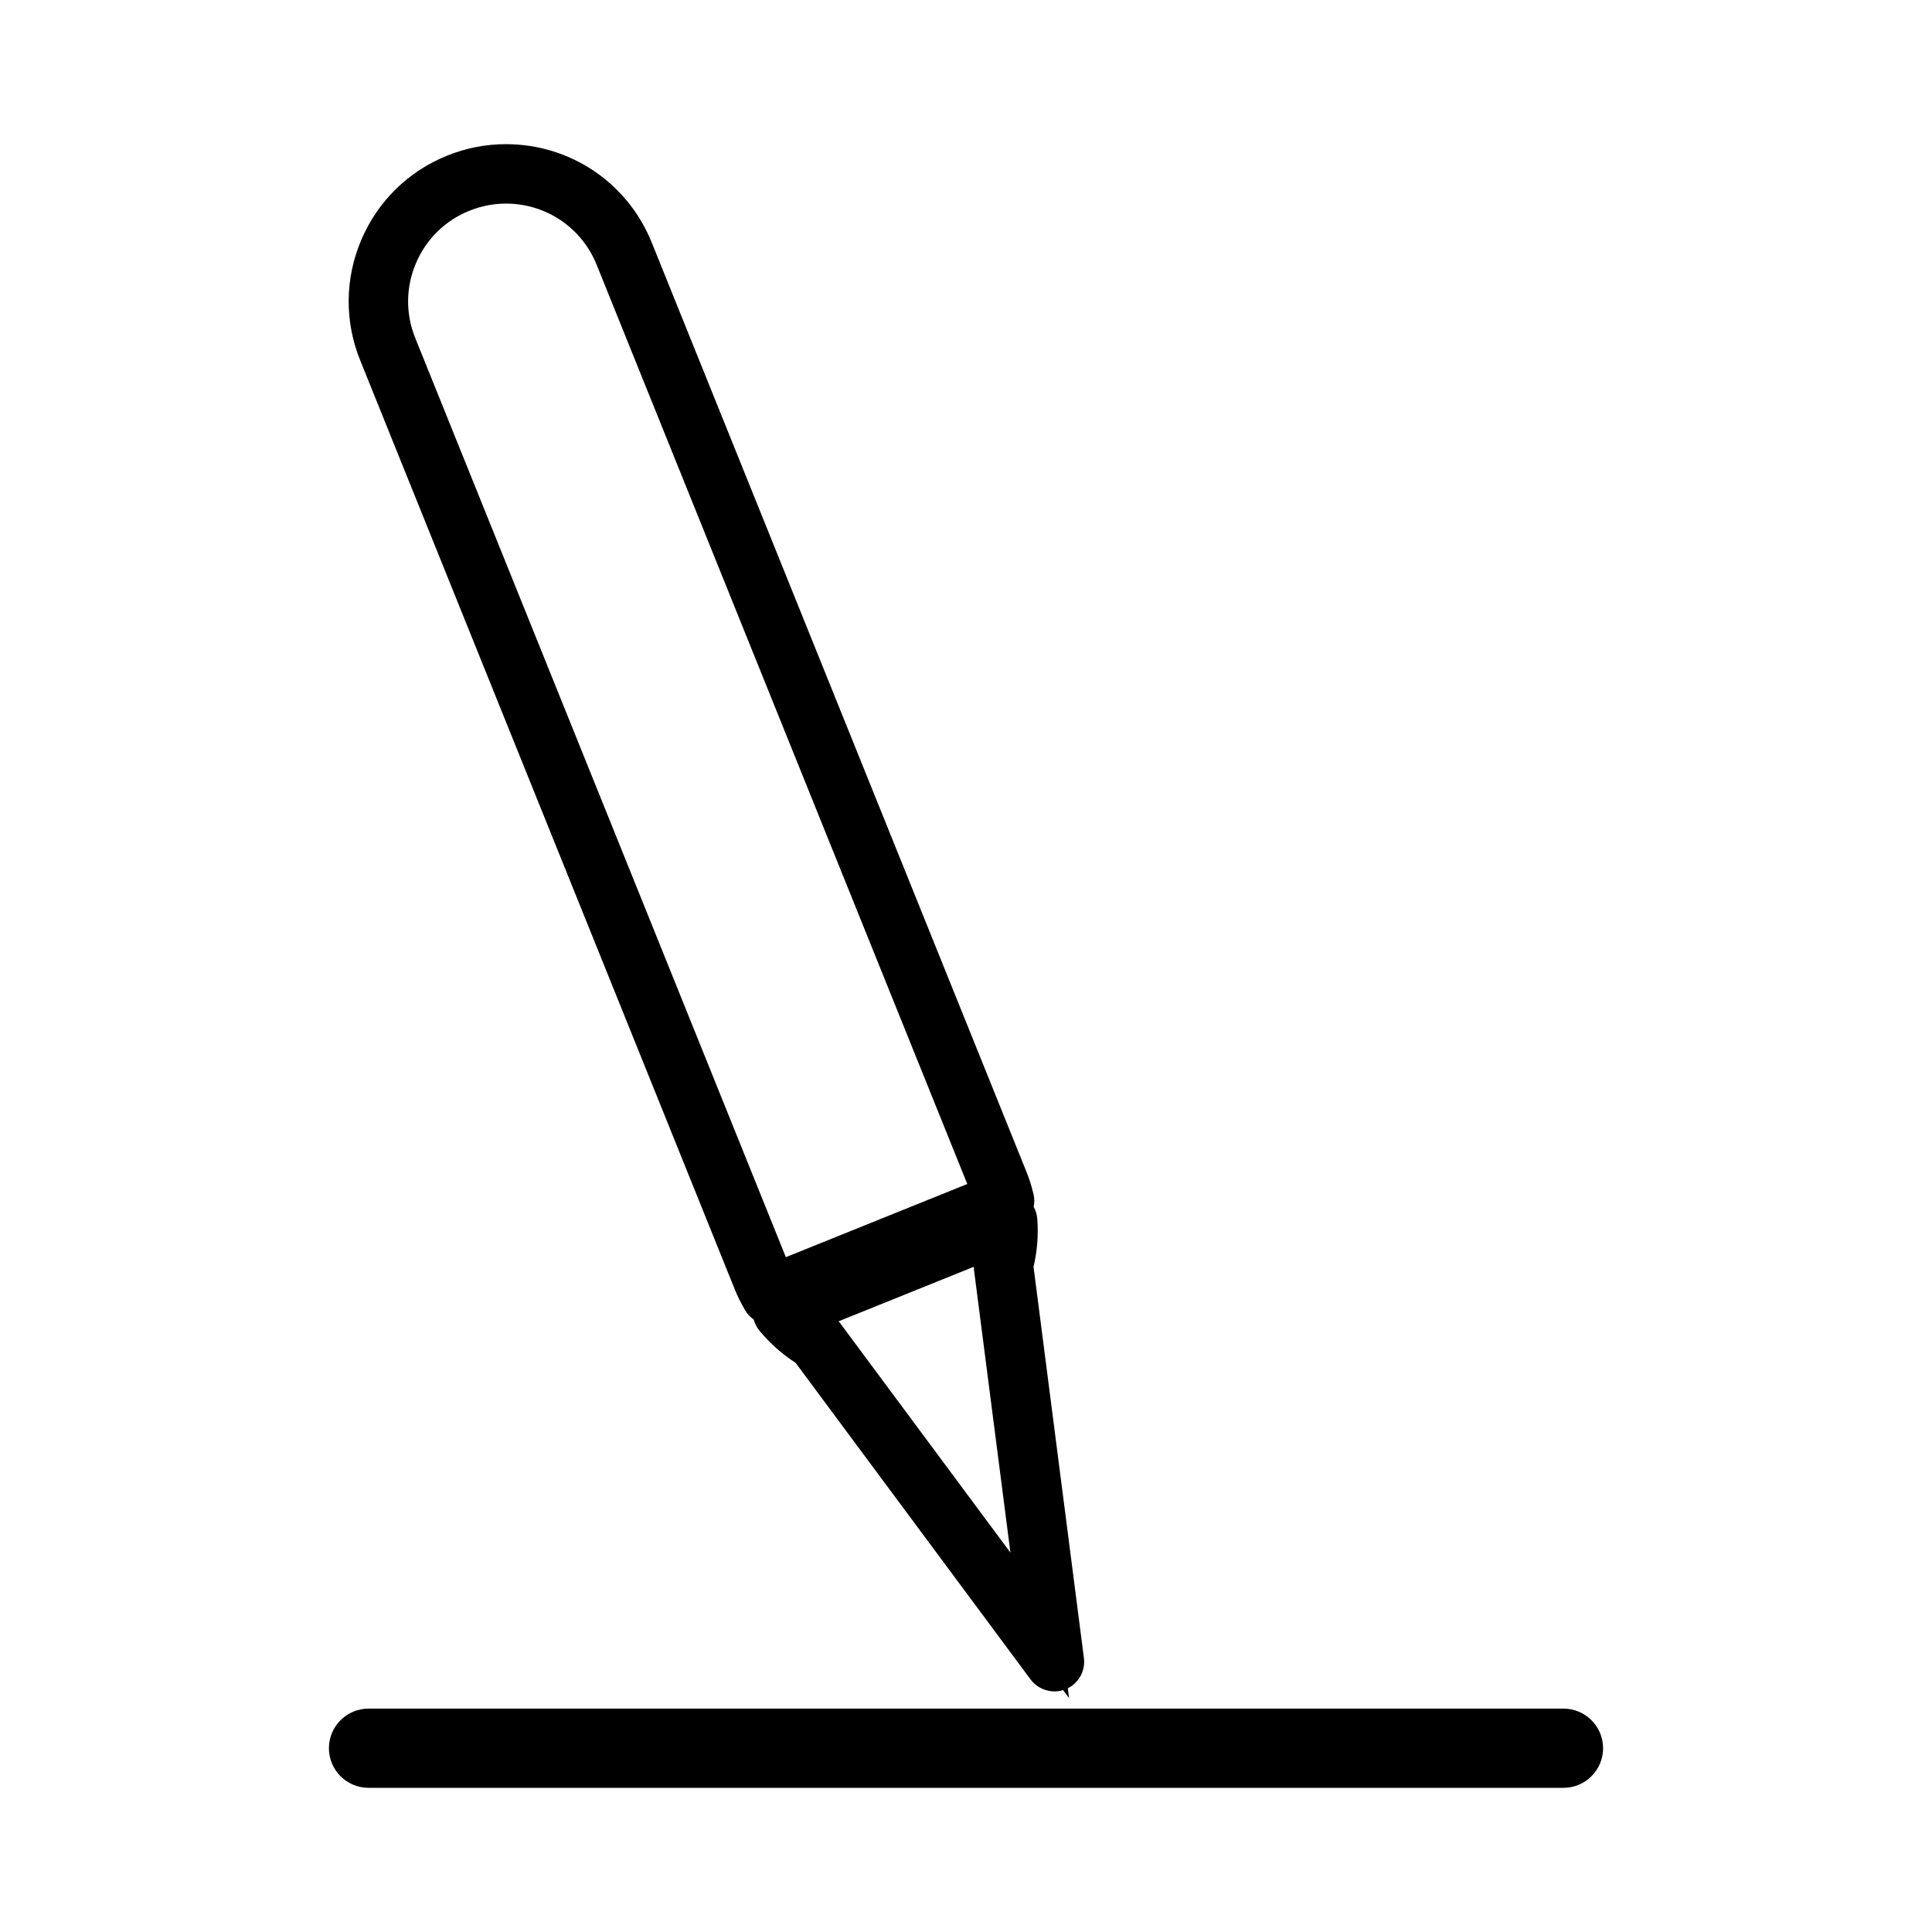
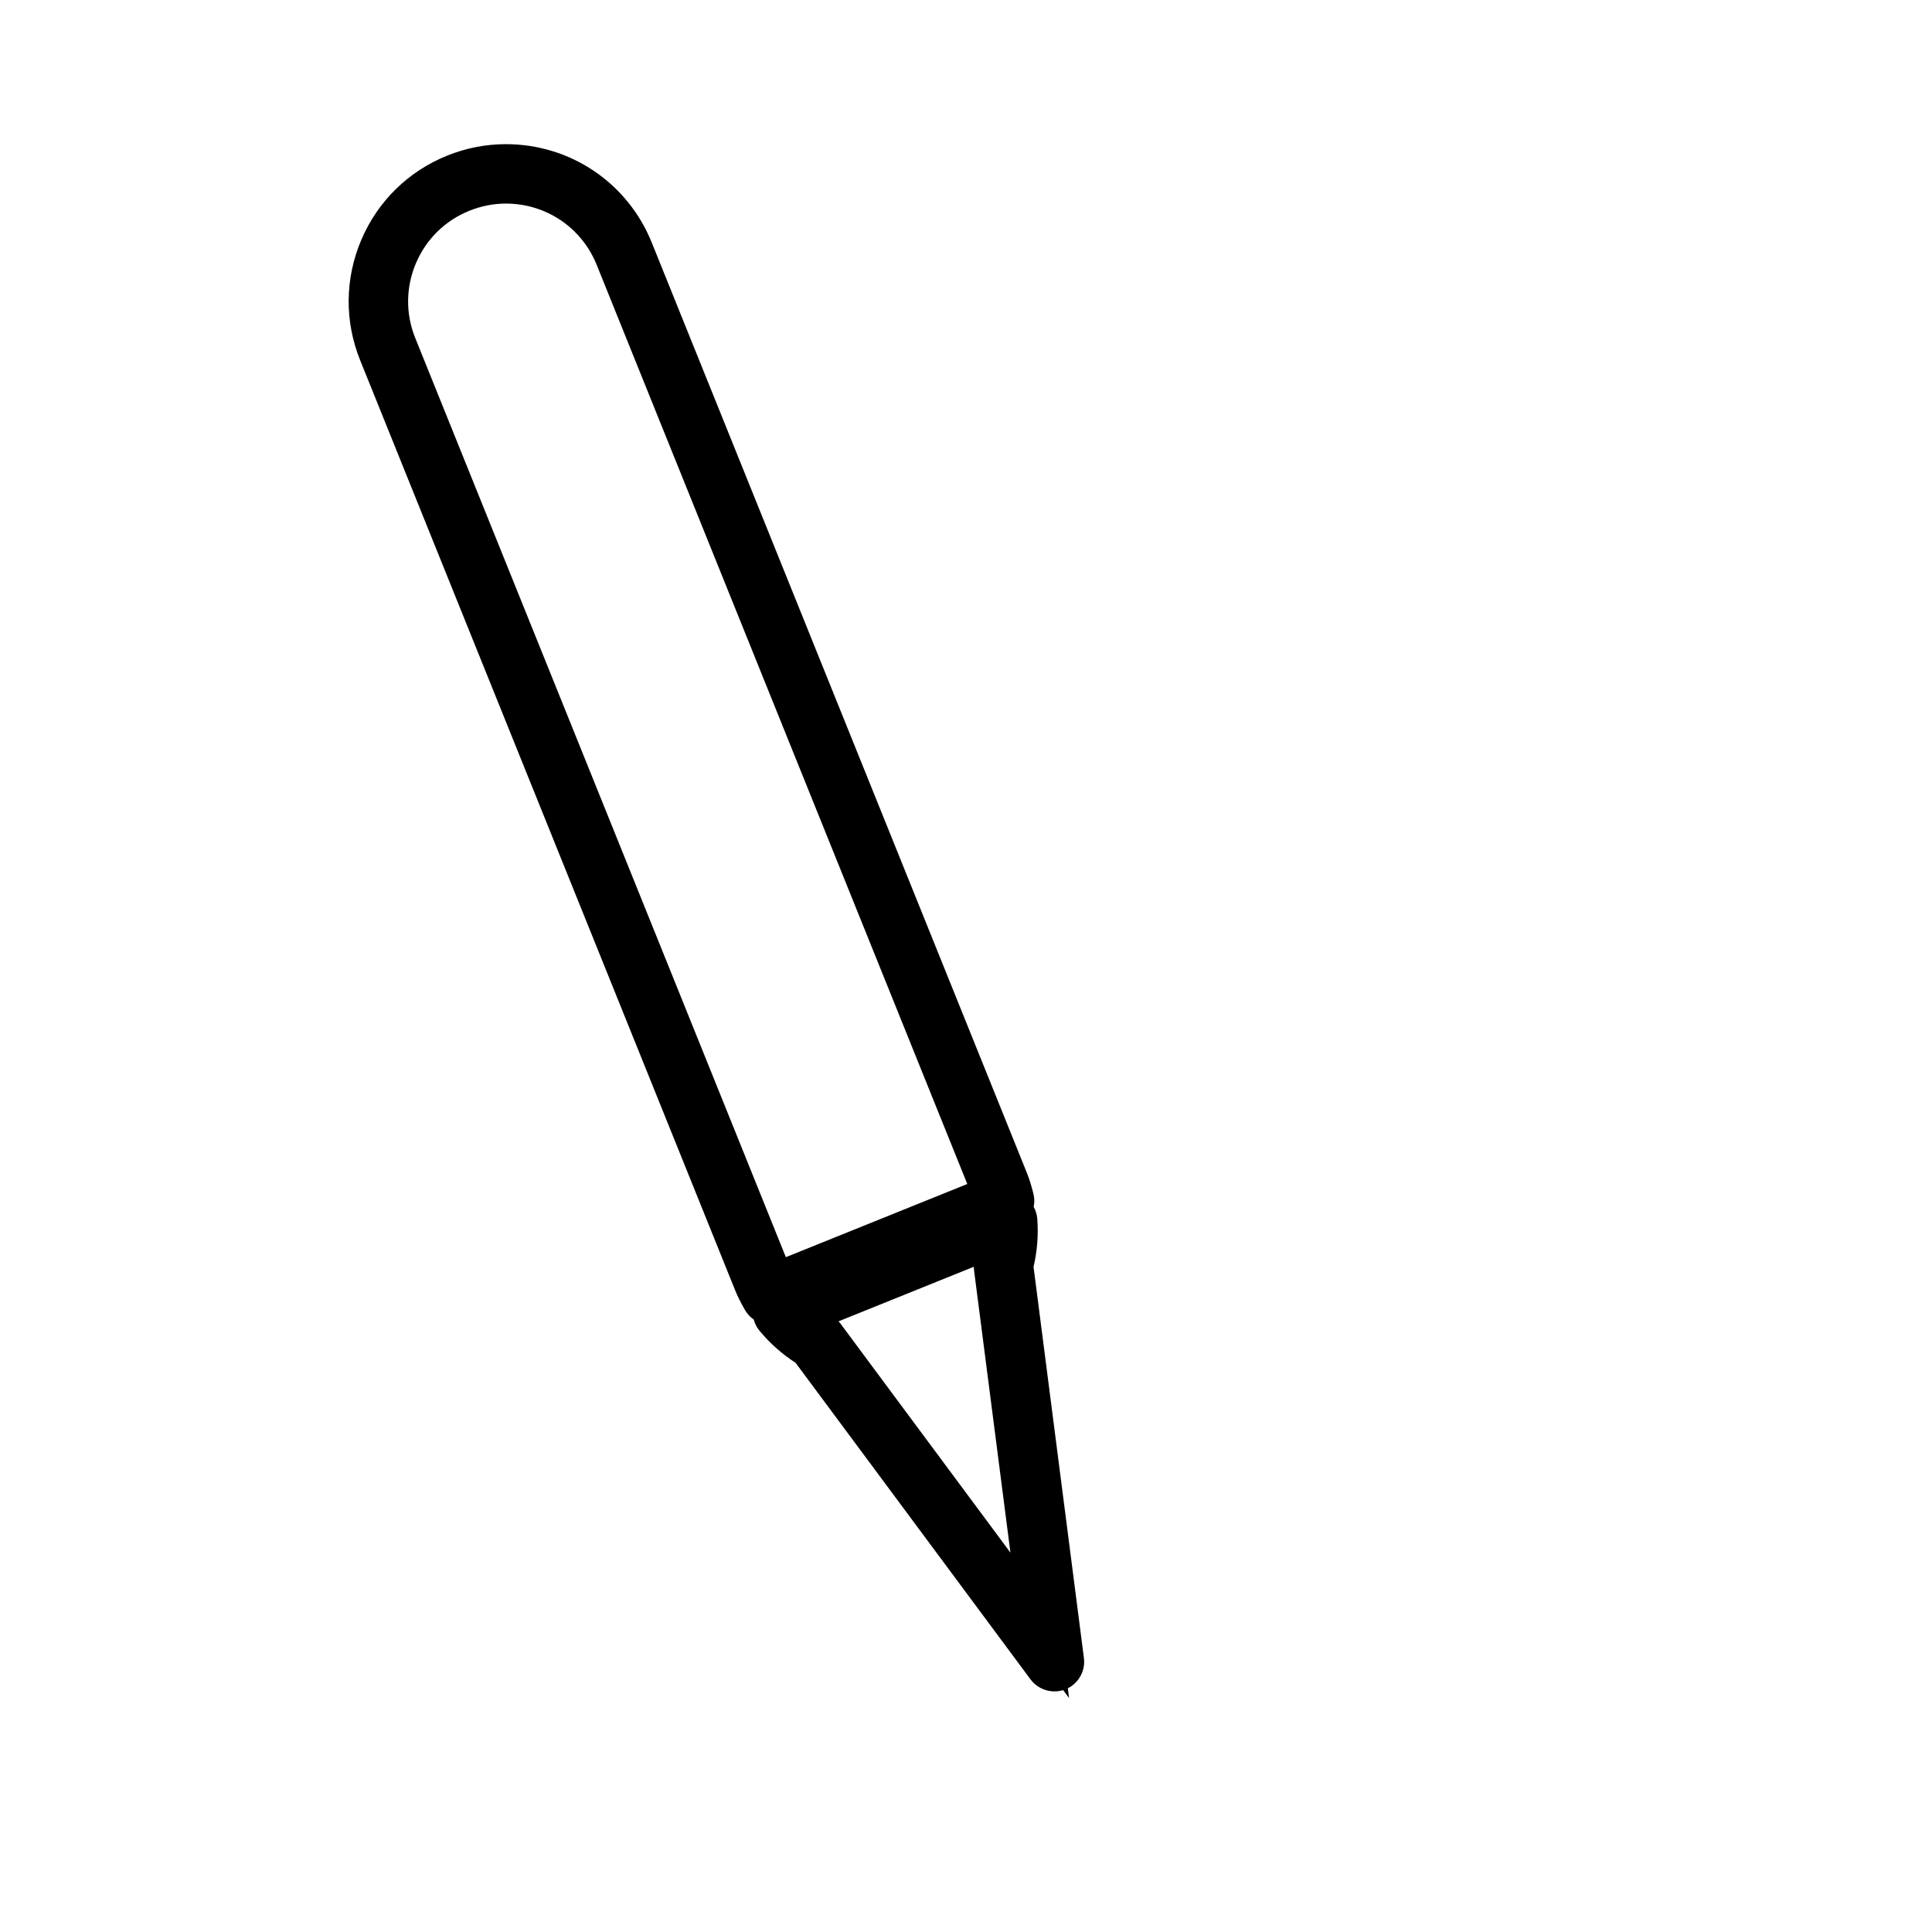
<svg xmlns="http://www.w3.org/2000/svg" fill="#000000" width="800px" height="800px" version="1.1" viewBox="144 144 512 512">
  <g>
    <path d="m417.88 460.42c-0.535-2.195-1.133-4.106-1.836-5.82l-99.316-246.3c-6.391-15.852-21.566-26.094-38.656-26.094-5.332 0-10.562 1.02-15.566 3.035-10.316 4.16-18.398 12.09-22.762 22.336-4.356 10.242-4.461 21.57-0.301 31.891l99.293 246.26c0.699 1.746 1.594 3.555 2.738 5.512 0.578 0.988 1.359 1.816 2.273 2.457 0.289 1.09 0.82 2.121 1.555 2.996 2.746 3.305 5.953 6.152 9.539 8.469l62.285 83.926c1.953 2.609 5.441 3.785 8.621 2.812l1.574 2.121-0.336-2.613c2.961-1.492 4.695-4.703 4.262-8.031l-13.348-103.65c0.988-4.203 1.316-8.484 0.988-12.742-0.09-1.117-0.414-2.195-0.949-3.164 0.23-1.102 0.219-2.266-0.059-3.406zm-65.621 16.742-98.211-243.58c-2.594-6.418-2.523-13.461 0.184-19.836 2.707-6.371 7.734-11.309 14.152-13.891 3.129-1.262 6.387-1.902 9.695-1.902 10.637 0 20.078 6.371 24.051 16.238l98.211 243.58zm14.695 17.906c-0.227-0.316-0.473-0.621-0.734-0.902l35.848-14.457c0.004 0.355 0.035 0.715 0.082 1.07l9.625 74.68z" />
-     <path d="m558.34 596.8h-316.68c-5.789 0-10.496 4.707-10.496 10.496s4.707 10.496 10.496 10.496h316.68c5.789 0 10.496-4.707 10.496-10.496s-4.711-10.496-10.5-10.496z" />
  </g>
</svg>